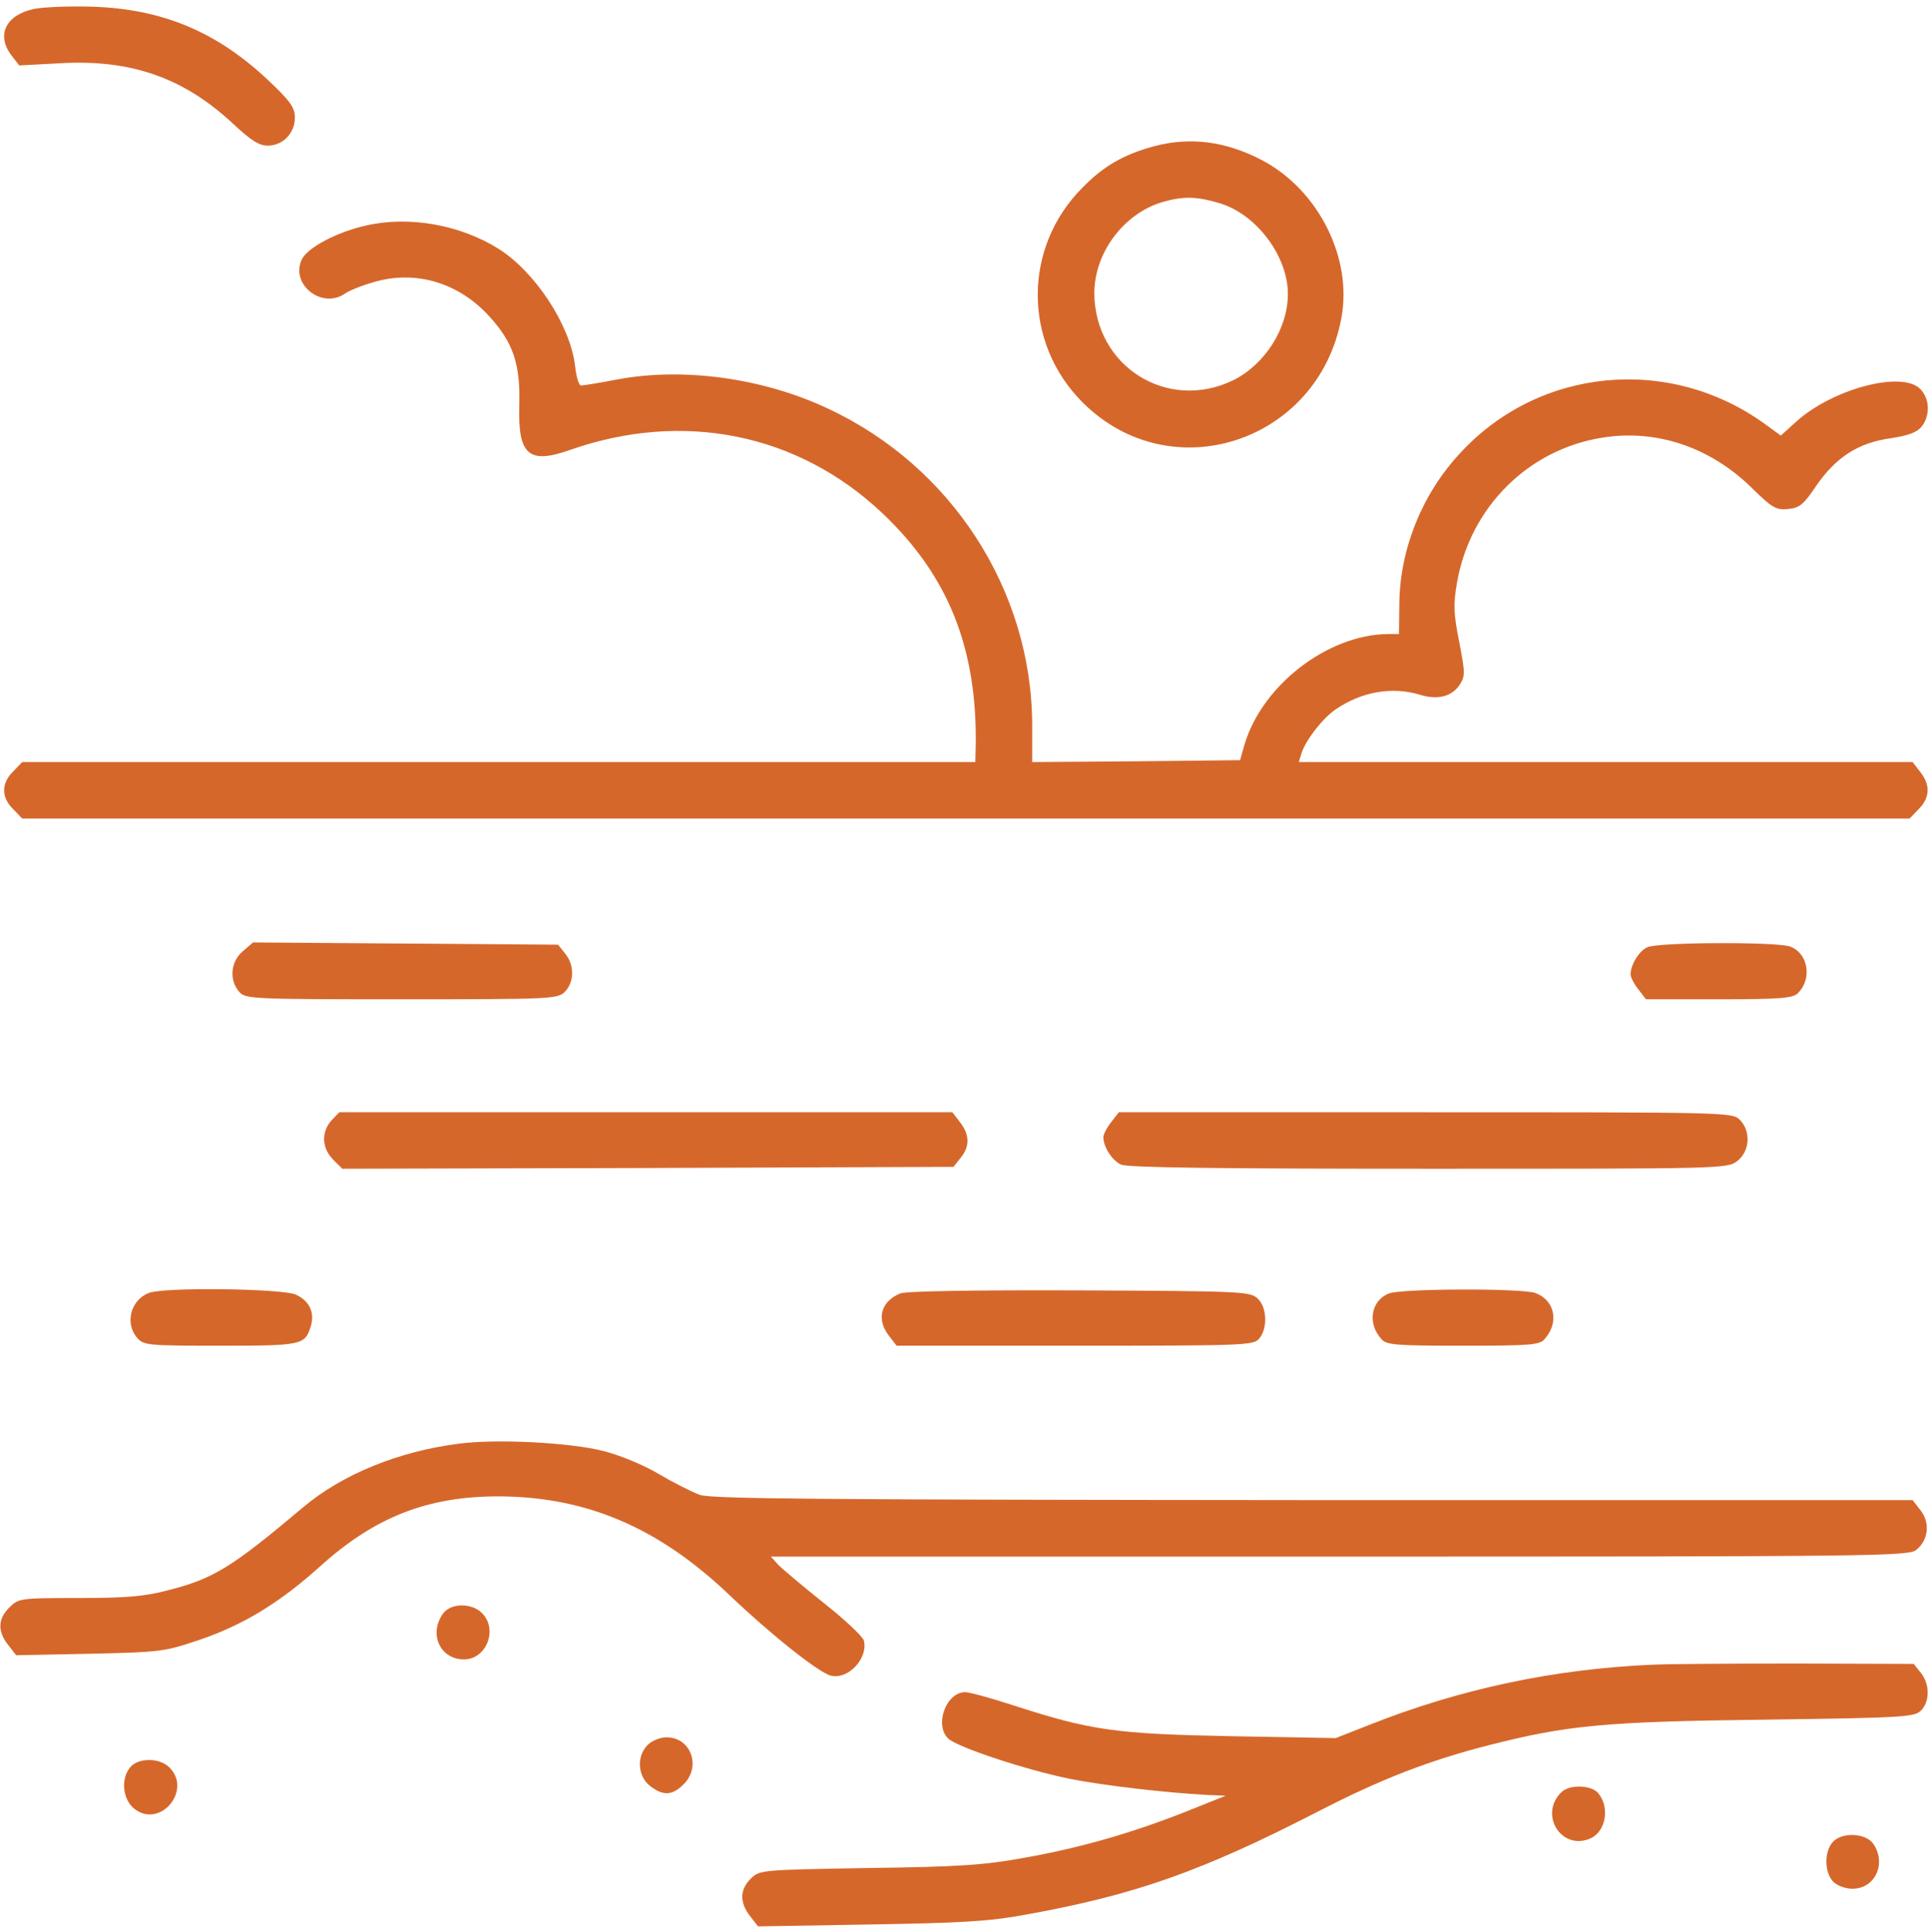
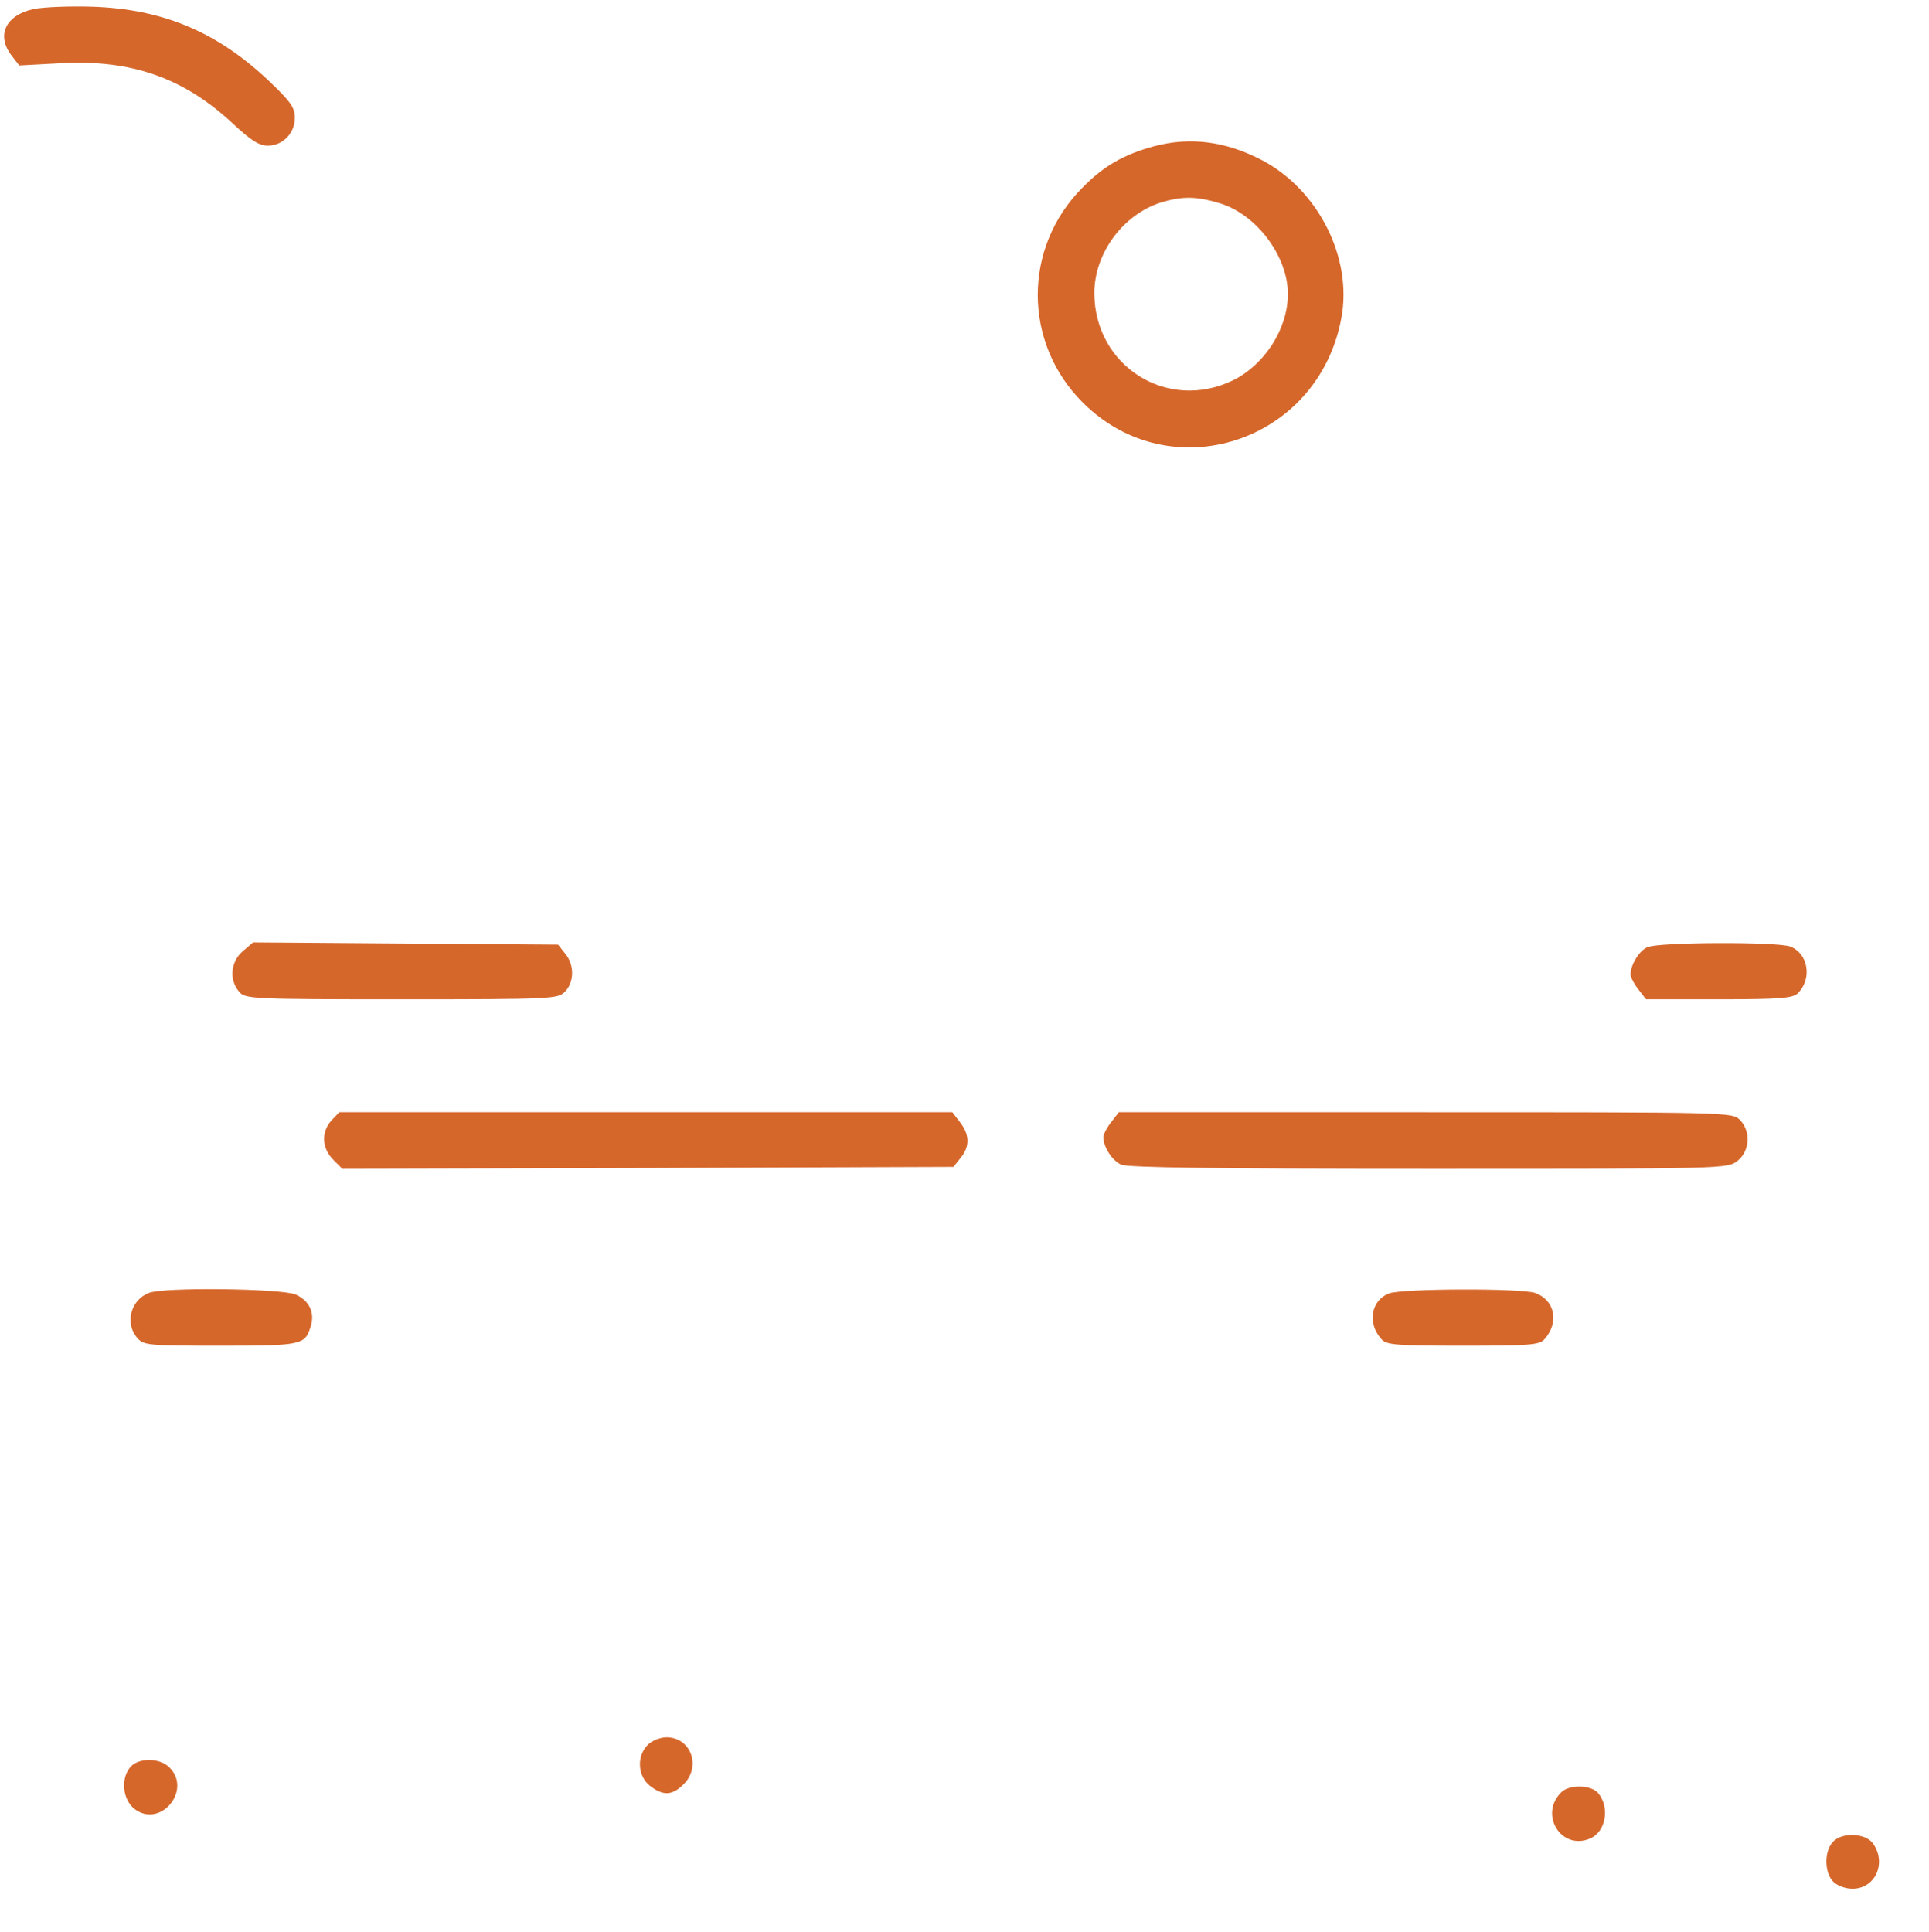
<svg xmlns="http://www.w3.org/2000/svg" width="683" height="684" viewBox="0 0 683 684" fill="none">
  <g clip-path="url(#clip0_582_34)">
    <path d="M12.002 3.17C2.002 5.304 -1.465 12.504 4.135 19.704L6.802 23.17L21.735 22.37C46.535 21.037 65.068 27.57 82.402 43.704C88.802 49.704 91.735 51.57 94.802 51.57C100.135 51.57 104.402 47.17 104.402 41.704C104.402 38.104 102.935 35.97 95.202 28.637C76.935 11.304 57.602 3.17 32.668 2.37C24.668 2.104 15.335 2.504 12.002 3.17Z" fill="#D6672B" />
    <path d="M408.4 51.834C397.867 54.767 390.934 58.634 383.334 66.368C362.134 87.567 362.134 121.301 383.334 142.501C414.534 173.701 466.8 156.634 474.934 112.634C478.934 91.301 466.8 67.301 446.934 56.767C434 49.968 421.334 48.367 408.4 51.834ZM431.867 71.968C444.8 75.834 456 90.634 456 104.101C456 116.367 447.867 129.034 436.667 134.634C413.334 145.967 387.6 129.701 387.467 103.834C387.467 89.701 397.6 75.968 411.067 71.701C418.667 69.434 423.467 69.434 431.867 71.968Z" fill="#D6672B" />
-     <path d="M129.733 79.836C119.333 82.103 108.8 87.703 106.8 91.969C102.8 100.769 114 109.569 122.133 103.969C123.6 102.903 128.267 101.036 132.533 99.836C147.2 95.569 162.4 100.103 173.2 111.969C181.733 121.303 184.267 128.903 183.867 143.436C183.333 161.169 187.2 164.503 201.867 159.303C241.867 145.303 282.4 153.436 312.267 181.569C335.867 203.836 346.133 229.703 345.467 264.769L345.333 269.836H176.667H7.867L4.667 273.169C0.4 277.303 0.4 282.369 4.667 286.503L7.867 289.836H342H676.133L679.333 286.503C683.333 282.503 683.6 277.969 679.867 273.303L677.2 269.836H568.533H459.867L460.8 266.769C462.267 262.103 468.267 254.369 472.933 251.169C482.133 244.903 492.8 243.036 502.667 245.969C509.067 247.969 514 246.636 516.8 242.503C518.8 239.436 518.8 238.369 516.667 227.303C514.667 217.303 514.533 214.103 515.867 206.369C520.533 179.436 541.333 158.903 567.733 154.903C586.667 151.969 605.6 158.369 620.267 172.769C627.467 179.836 628.8 180.636 633.067 180.236C637.2 179.836 638.533 178.769 643.2 171.836C650.133 161.836 658 156.769 669.467 155.169C675.6 154.236 678.667 153.169 680.4 151.036C683.467 147.169 683.333 141.169 679.867 137.703C673.333 131.169 648.933 137.703 636.133 149.169L630.533 154.236L624.667 149.969C590.933 125.703 544.933 130.103 517.067 160.369C503.6 174.769 495.733 194.236 495.467 213.436L495.333 224.503H491.333C470 224.769 446.933 242.636 440.667 263.569L439.067 269.169L402.267 269.569L365.467 269.836V256.636C365.333 209.036 336.933 165.036 293.067 144.636C270.133 133.836 241.867 129.969 218.533 134.369C212.267 135.569 206.533 136.503 205.733 136.503C204.933 136.503 204 133.303 203.6 129.436C201.867 115.169 189.6 96.369 176.533 88.103C162.933 79.569 144.8 76.369 129.733 79.836Z" fill="#D6672B" />
    <path d="M85.868 336.903C81.601 340.636 81.068 347.169 84.801 351.303C86.935 353.703 89.735 353.836 142.268 353.836C195.601 353.836 197.468 353.703 200.001 351.169C203.335 347.836 203.468 341.703 200.135 337.703L197.601 334.503L143.601 334.103L89.601 333.703L85.868 336.903Z" fill="#D6672B" />
    <path d="M583.201 335.436C580.267 336.769 577.334 341.703 577.334 345.036C577.334 345.969 578.534 348.369 580.134 350.369L582.801 353.836H608.667C630.401 353.836 634.801 353.436 636.534 351.703C641.734 346.636 640.267 337.569 633.867 335.169C629.334 333.436 586.801 333.569 583.201 335.436Z" fill="#D6672B" />
    <path d="M117.334 396.769C113.734 400.769 113.868 406.503 118.001 410.636L121.201 413.836L229.468 413.569L337.601 413.169L340.134 409.969C343.468 405.969 343.334 401.703 339.868 397.303L337.201 393.836H228.668H120.134L117.334 396.769Z" fill="#D6672B" />
    <path d="M393.468 397.303C391.868 399.303 390.668 401.703 390.668 402.636C390.668 406.103 393.735 410.903 396.935 412.369C399.201 413.436 431.201 413.836 505.868 413.836C610.801 413.836 611.601 413.836 615.201 411.036C619.601 407.569 620.001 400.503 616.001 396.503C613.335 393.836 611.601 393.836 504.801 393.836H396.135L393.468 397.303Z" fill="#D6672B" />
    <path d="M52.667 457.833C46.134 460.367 44.134 468.767 48.667 473.833C50.934 476.367 52.667 476.5 78.134 476.5C106.934 476.5 108 476.233 110 469.7C111.6 464.767 109.467 460.5 104.667 458.367C99.6 456.233 57.6 455.7 52.667 457.833Z" fill="#D6672B" />
-     <path d="M318.801 457.967C311.868 460.767 310.134 467.167 314.801 473.033L317.468 476.5H380.534C439.868 476.5 443.734 476.367 445.734 474.1C448.934 470.5 448.668 462.767 445.201 459.7C442.534 457.3 439.334 457.167 382.134 456.9C345.334 456.767 320.801 457.167 318.801 457.967Z" fill="#D6672B" />
    <path d="M491.867 457.967C485.467 460.367 484 468.5 489.067 474.1C490.8 476.233 494 476.5 518 476.5C542 476.5 545.2 476.233 546.934 474.1C552.134 468.233 550.534 460.367 543.6 457.833C538.667 456.1 496.667 456.233 491.867 457.967Z" fill="#D6672B" />
-     <path d="M162.668 511.169C141.201 513.836 121.068 522.103 107.334 533.703C82.001 555.036 75.601 559.036 59.201 563.169C51.068 565.303 44.401 565.836 27.734 565.836C7.068 565.836 6.534 565.969 3.334 569.169C-0.799 573.169 -0.932 577.703 2.934 582.503L5.734 586.103L31.867 585.569C57.068 585.036 58.401 584.769 70.668 580.636C86.267 575.303 98.934 567.569 113.334 554.636C132.668 537.169 151.334 529.836 176.534 529.836C207.734 529.969 233.334 540.903 258.534 565.036C272.934 578.769 289.868 592.236 294.134 593.303C300.268 594.903 307.468 587.169 305.868 580.903C305.468 579.436 298.934 573.303 291.468 567.436C284.001 561.436 276.668 555.303 275.334 553.836L272.934 551.169H474.268C664.134 551.169 675.868 551.036 678.534 548.769C682.801 545.303 683.468 539.169 680.001 534.769L677.201 531.169H464.934C291.601 531.036 251.734 530.769 247.734 529.303C244.934 528.236 238.534 525.036 233.334 521.969C228.001 518.769 219.601 515.303 213.868 513.836C202.134 510.769 175.868 509.436 162.668 511.169Z" fill="#D6672B" />
-     <path d="M156.801 571.437C151.734 578.637 155.868 587.57 164.268 587.57C172.268 587.57 176.401 576.904 170.668 571.17C166.934 567.437 159.468 567.57 156.801 571.437Z" fill="#D6672B" />
-     <path d="M585.333 589.435C550.533 590.902 517.067 597.968 484.8 610.768L472.933 615.435L436.133 614.768C395.2 613.968 386.4 612.768 359.2 603.968C351.067 601.302 343.2 599.168 341.733 599.168C334.933 599.168 330.667 611.035 335.867 615.702C339.333 618.768 363.067 626.635 378.667 629.835C390.667 632.235 412.667 634.768 427.333 635.568L434 635.835L420 641.435C400.8 649.035 382.267 654.368 362.533 657.835C348.8 660.368 339.467 661.035 307.467 661.435C269.2 662.102 268.933 662.102 265.733 665.302C261.867 669.168 261.867 673.702 265.6 678.502L268.4 682.102L307.867 681.435C340.133 680.902 350.133 680.368 363.067 677.968C401.6 671.035 425.2 662.768 466.667 641.435C488.933 629.968 505.733 623.435 527.067 617.968C554.8 610.902 568 609.568 625.2 608.902C674 608.235 677.867 607.968 680.133 605.702C683.333 602.502 683.333 596.368 680.133 592.368L677.6 589.168L636.4 589.035C613.867 589.035 590.8 589.168 585.333 589.435Z" fill="#D6672B" />
    <path d="M229.334 617.831C225.334 621.831 225.734 628.898 230.134 632.364C234.801 635.964 238.001 635.831 242.001 631.831C248.401 625.564 244.668 615.164 236.001 615.164C233.734 615.164 230.801 616.364 229.334 617.831Z" fill="#D6672B" />
    <path d="M46.268 625.565C42.668 629.565 43.335 637.165 47.602 640.499C56.668 647.565 68.135 633.965 60.002 625.832C56.535 622.365 49.202 622.365 46.268 625.565Z" fill="#D6672B" />
    <path d="M552.801 634.634C544.801 642.5 552.801 655.3 562.935 651.034C568.668 648.634 570.135 639.834 565.735 634.767C563.068 631.967 555.601 631.834 552.801 634.634Z" fill="#D6672B" />
    <path d="M648.934 652.237C645.734 655.703 646.001 663.57 649.334 666.503C650.801 667.837 653.867 668.903 656.267 668.77C664.134 668.503 668.001 659.57 663.201 652.77C660.534 649.037 652.134 648.637 648.934 652.237Z" fill="#D6672B" />
  </g>
  <defs>
    <clipPath id="clip0_582_34">
      <rect width="682.667" height="682.667" fill="white" transform="translate(0 0.5)" />
    </clipPath>
  </defs>
</svg>